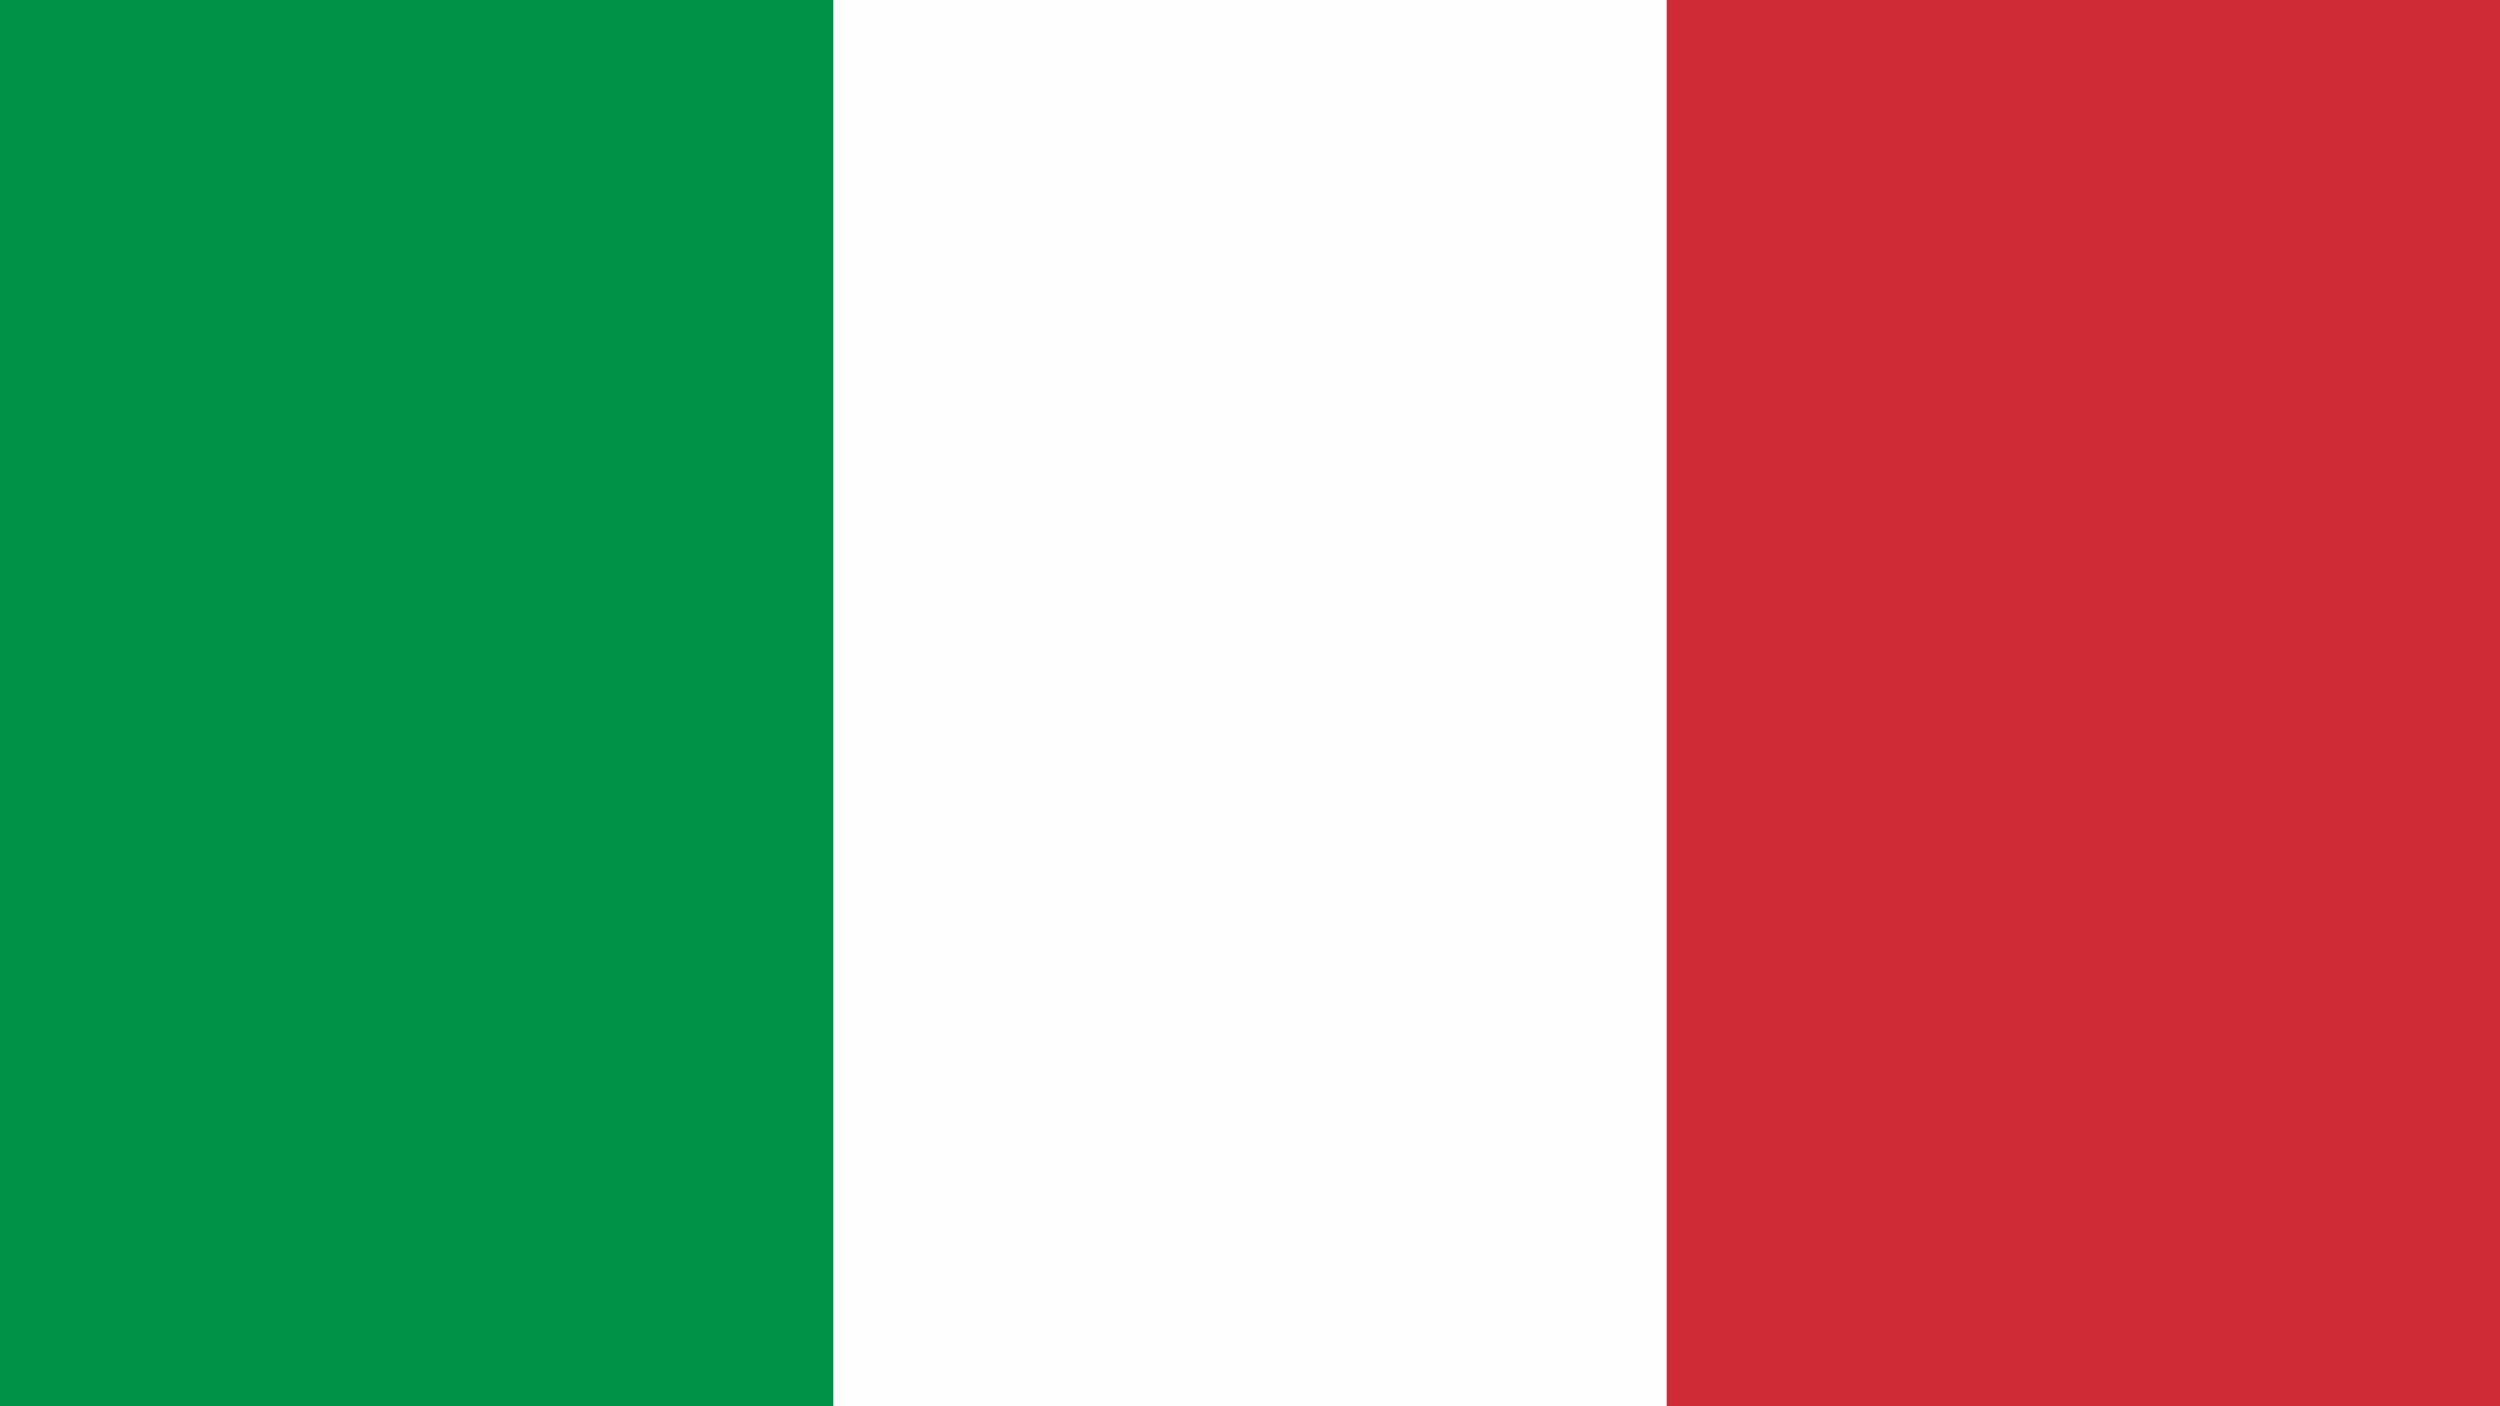
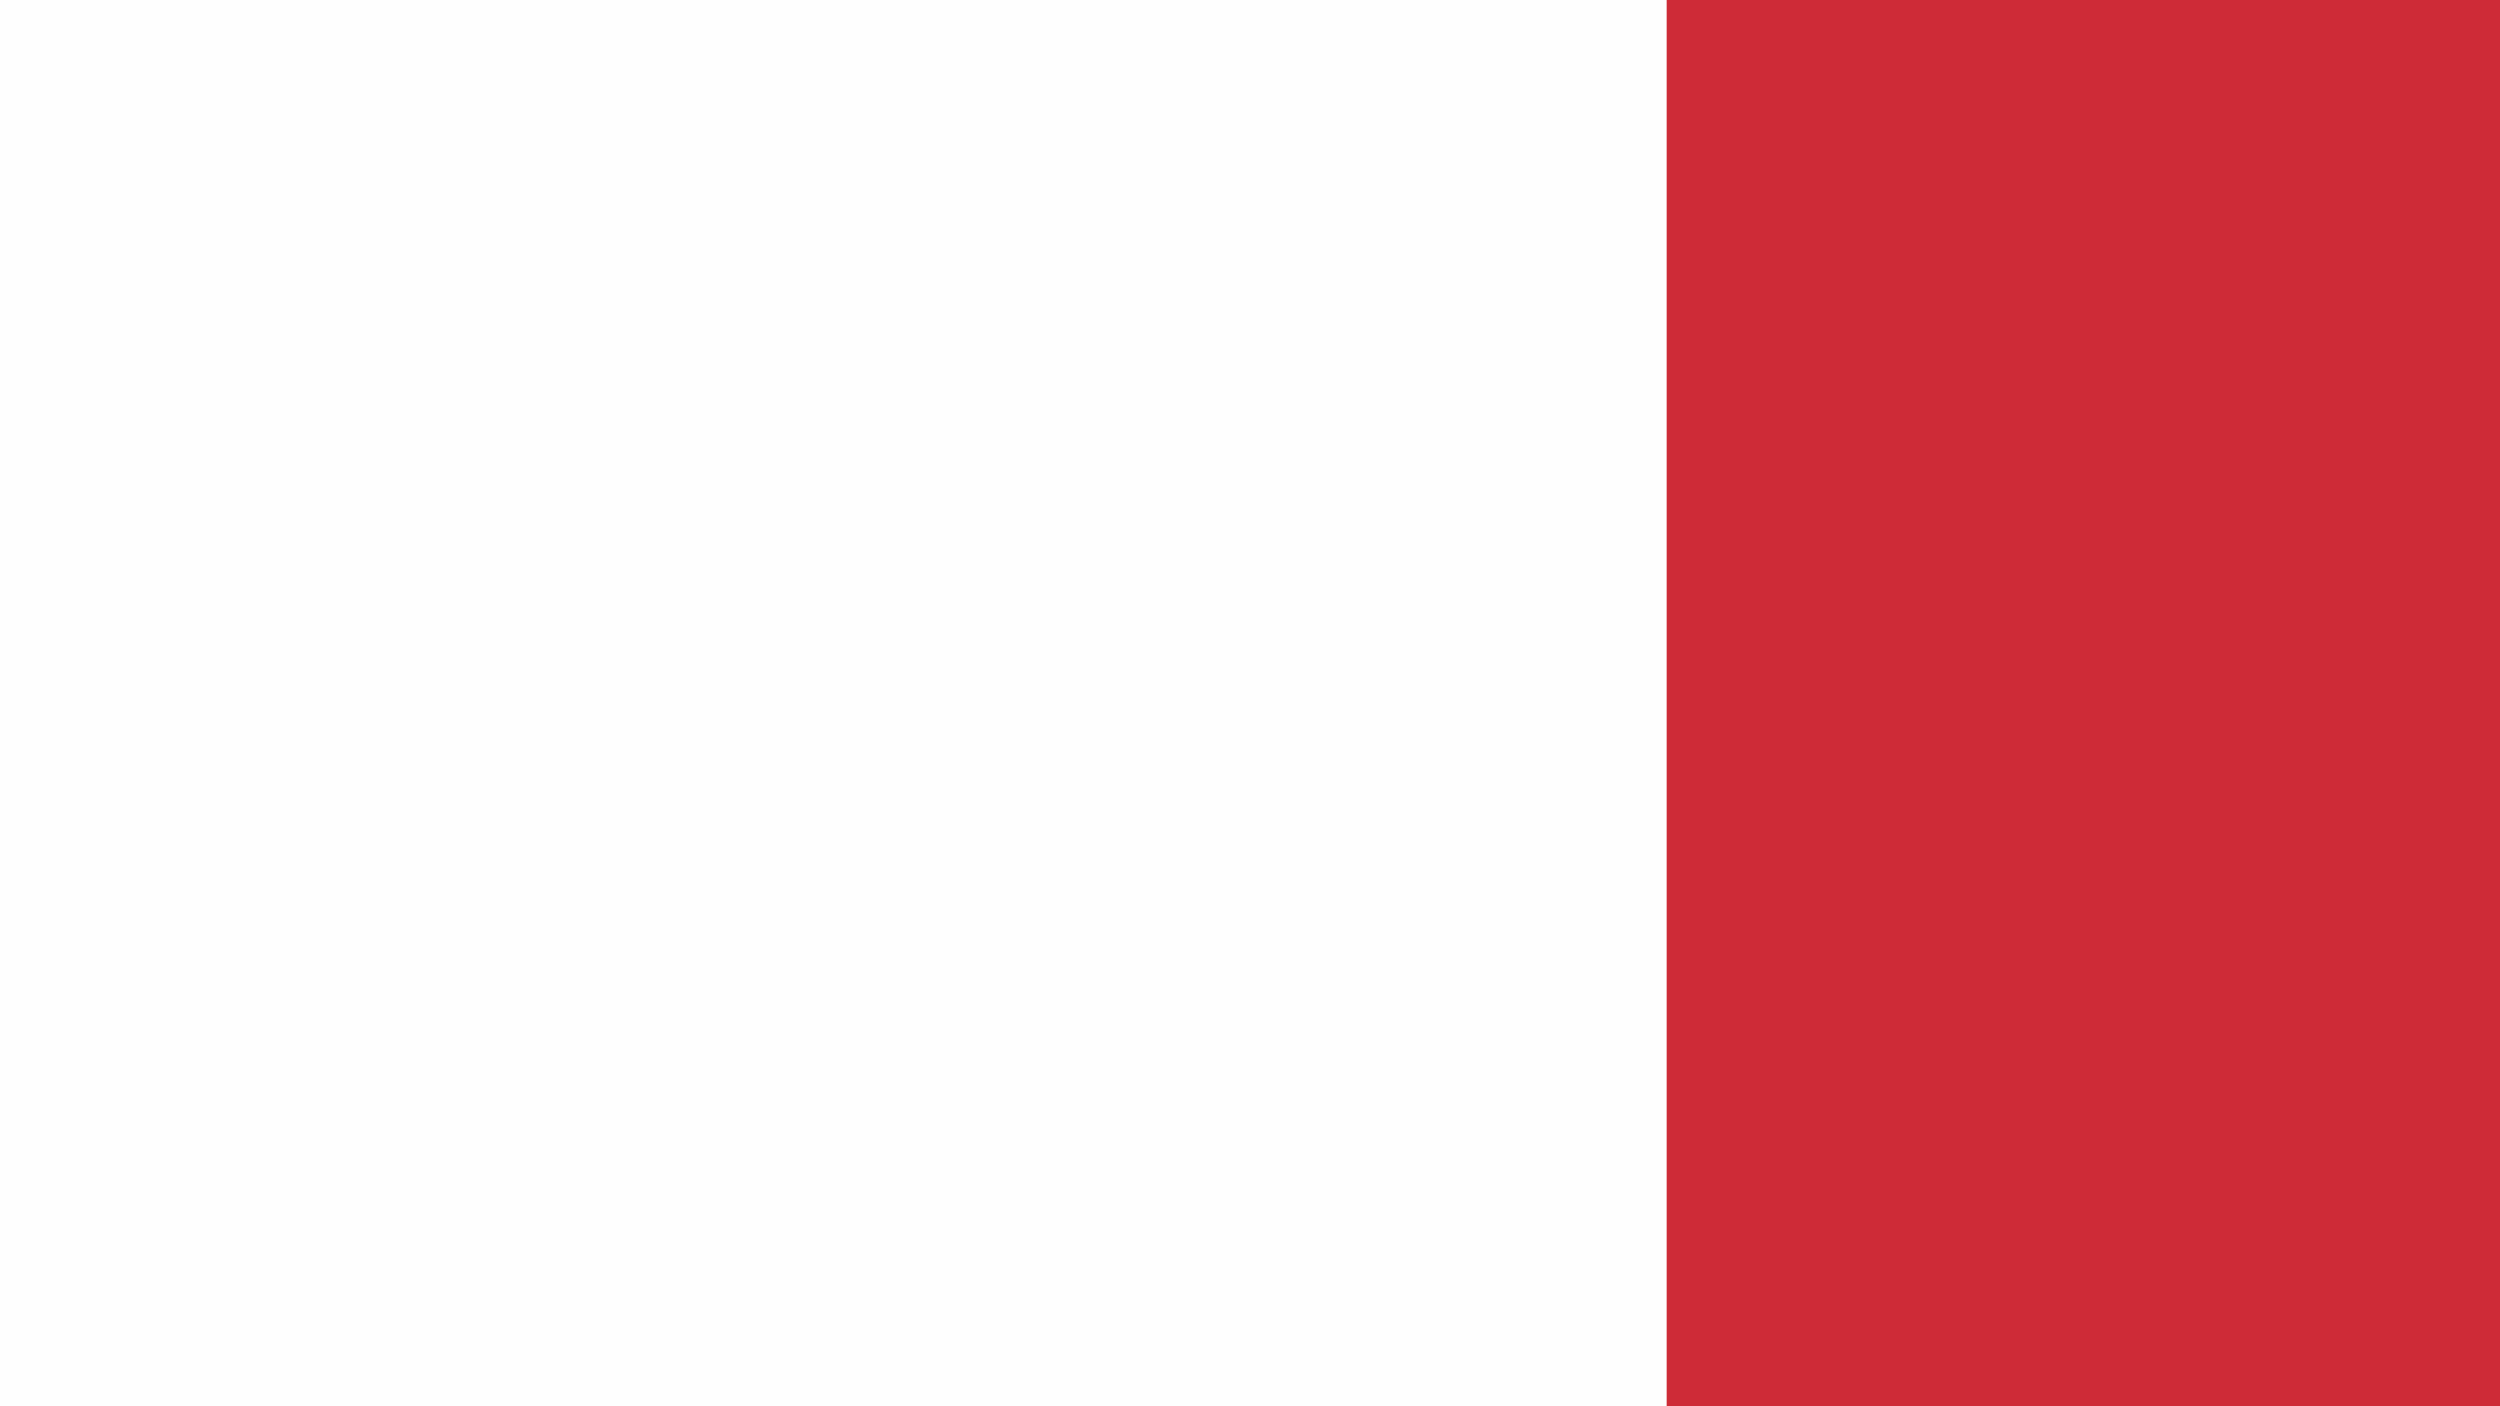
<svg xmlns="http://www.w3.org/2000/svg" version="1.1" width="1920" height="1080">
  <rect width="100%" height="100%" fill="#333333" stroke="none" />
  <path d="M0 0 C633.6 0 1267.2 0 1920 0 C1920 356.4 1920 712.8 1920 1080 C1286.4 1080 652.8 1080 0 1080 C0 723.6 0 367.2 0 0 Z " fill="#FEFEFE" transform="translate(0,0)" />
  <path d="M0 0 C211.2 0 422.4 0 640 0 C640 356.4 640 712.8 640 1080 C428.8 1080 217.6 1080 0 1080 C0 723.6 0 367.2 0 0 Z " fill="#CE2B37" transform="translate(1280,0)" />
-   <path d="M0 0 C211.2 0 422.4 0 640 0 C640 356.4 640 712.8 640 1080 C428.8 1080 217.6 1080 0 1080 C0 723.6 0 367.2 0 0 Z " fill="#009246" transform="translate(0,0)" />
</svg>